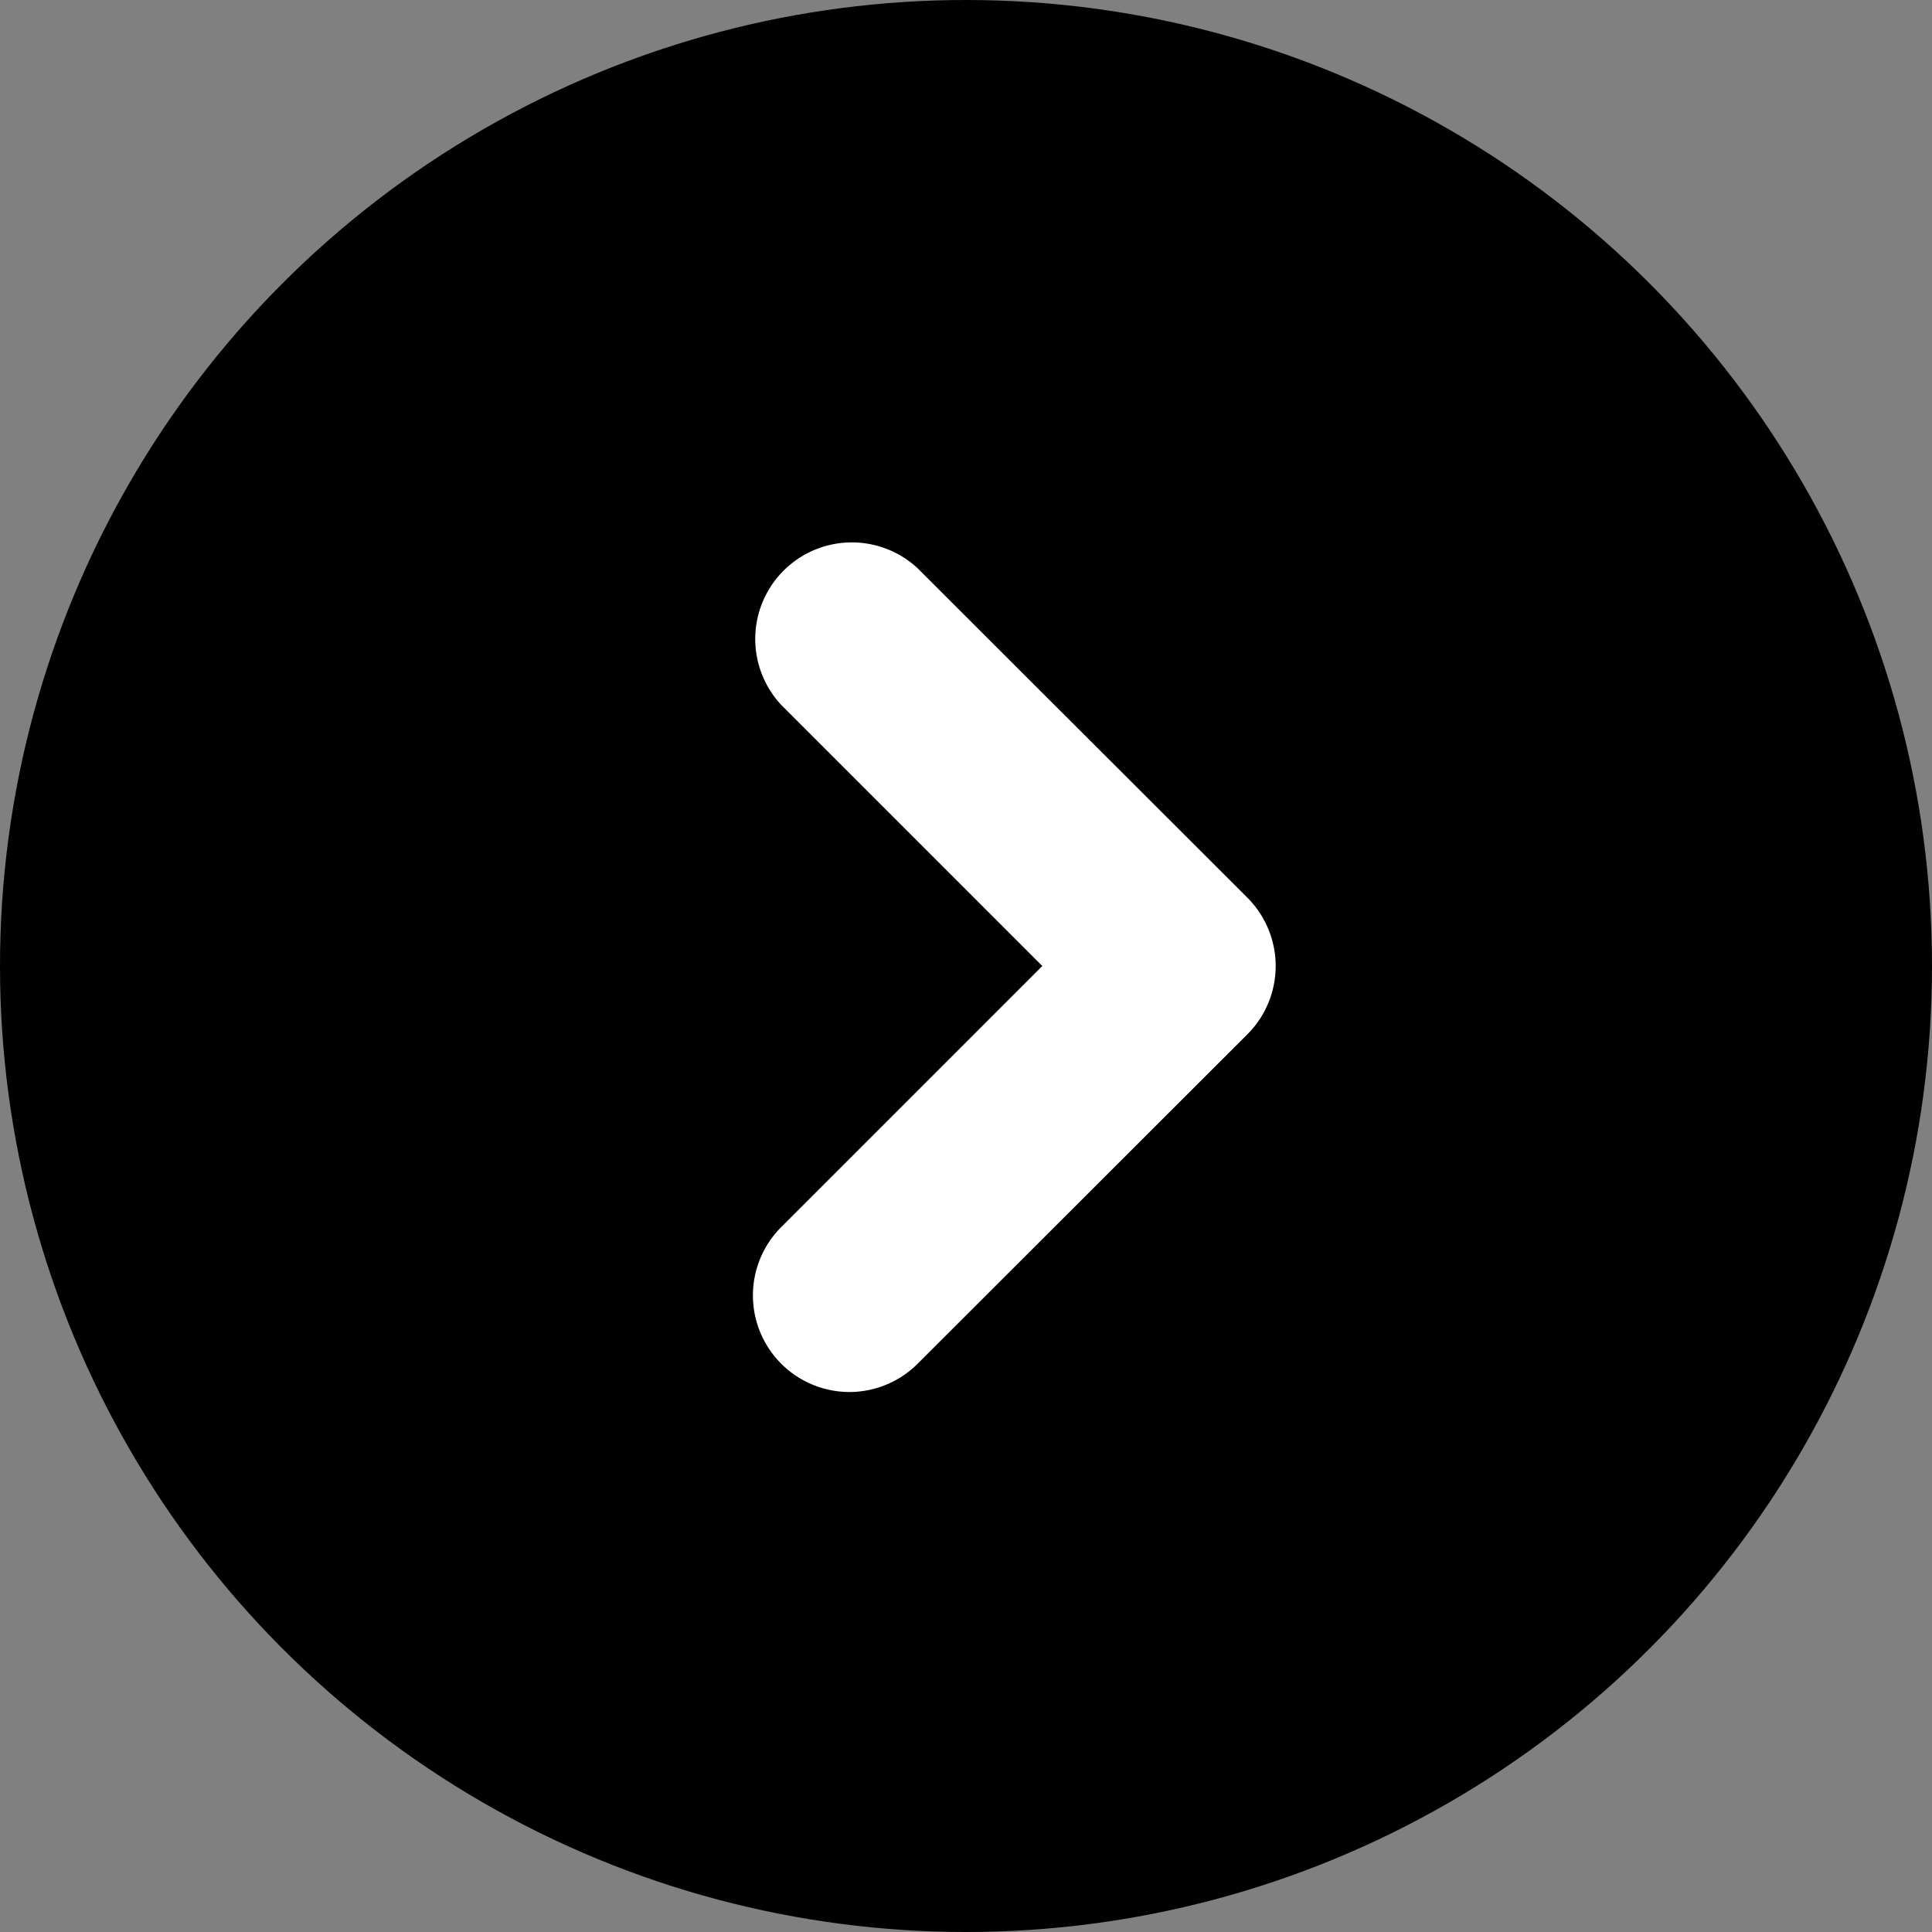
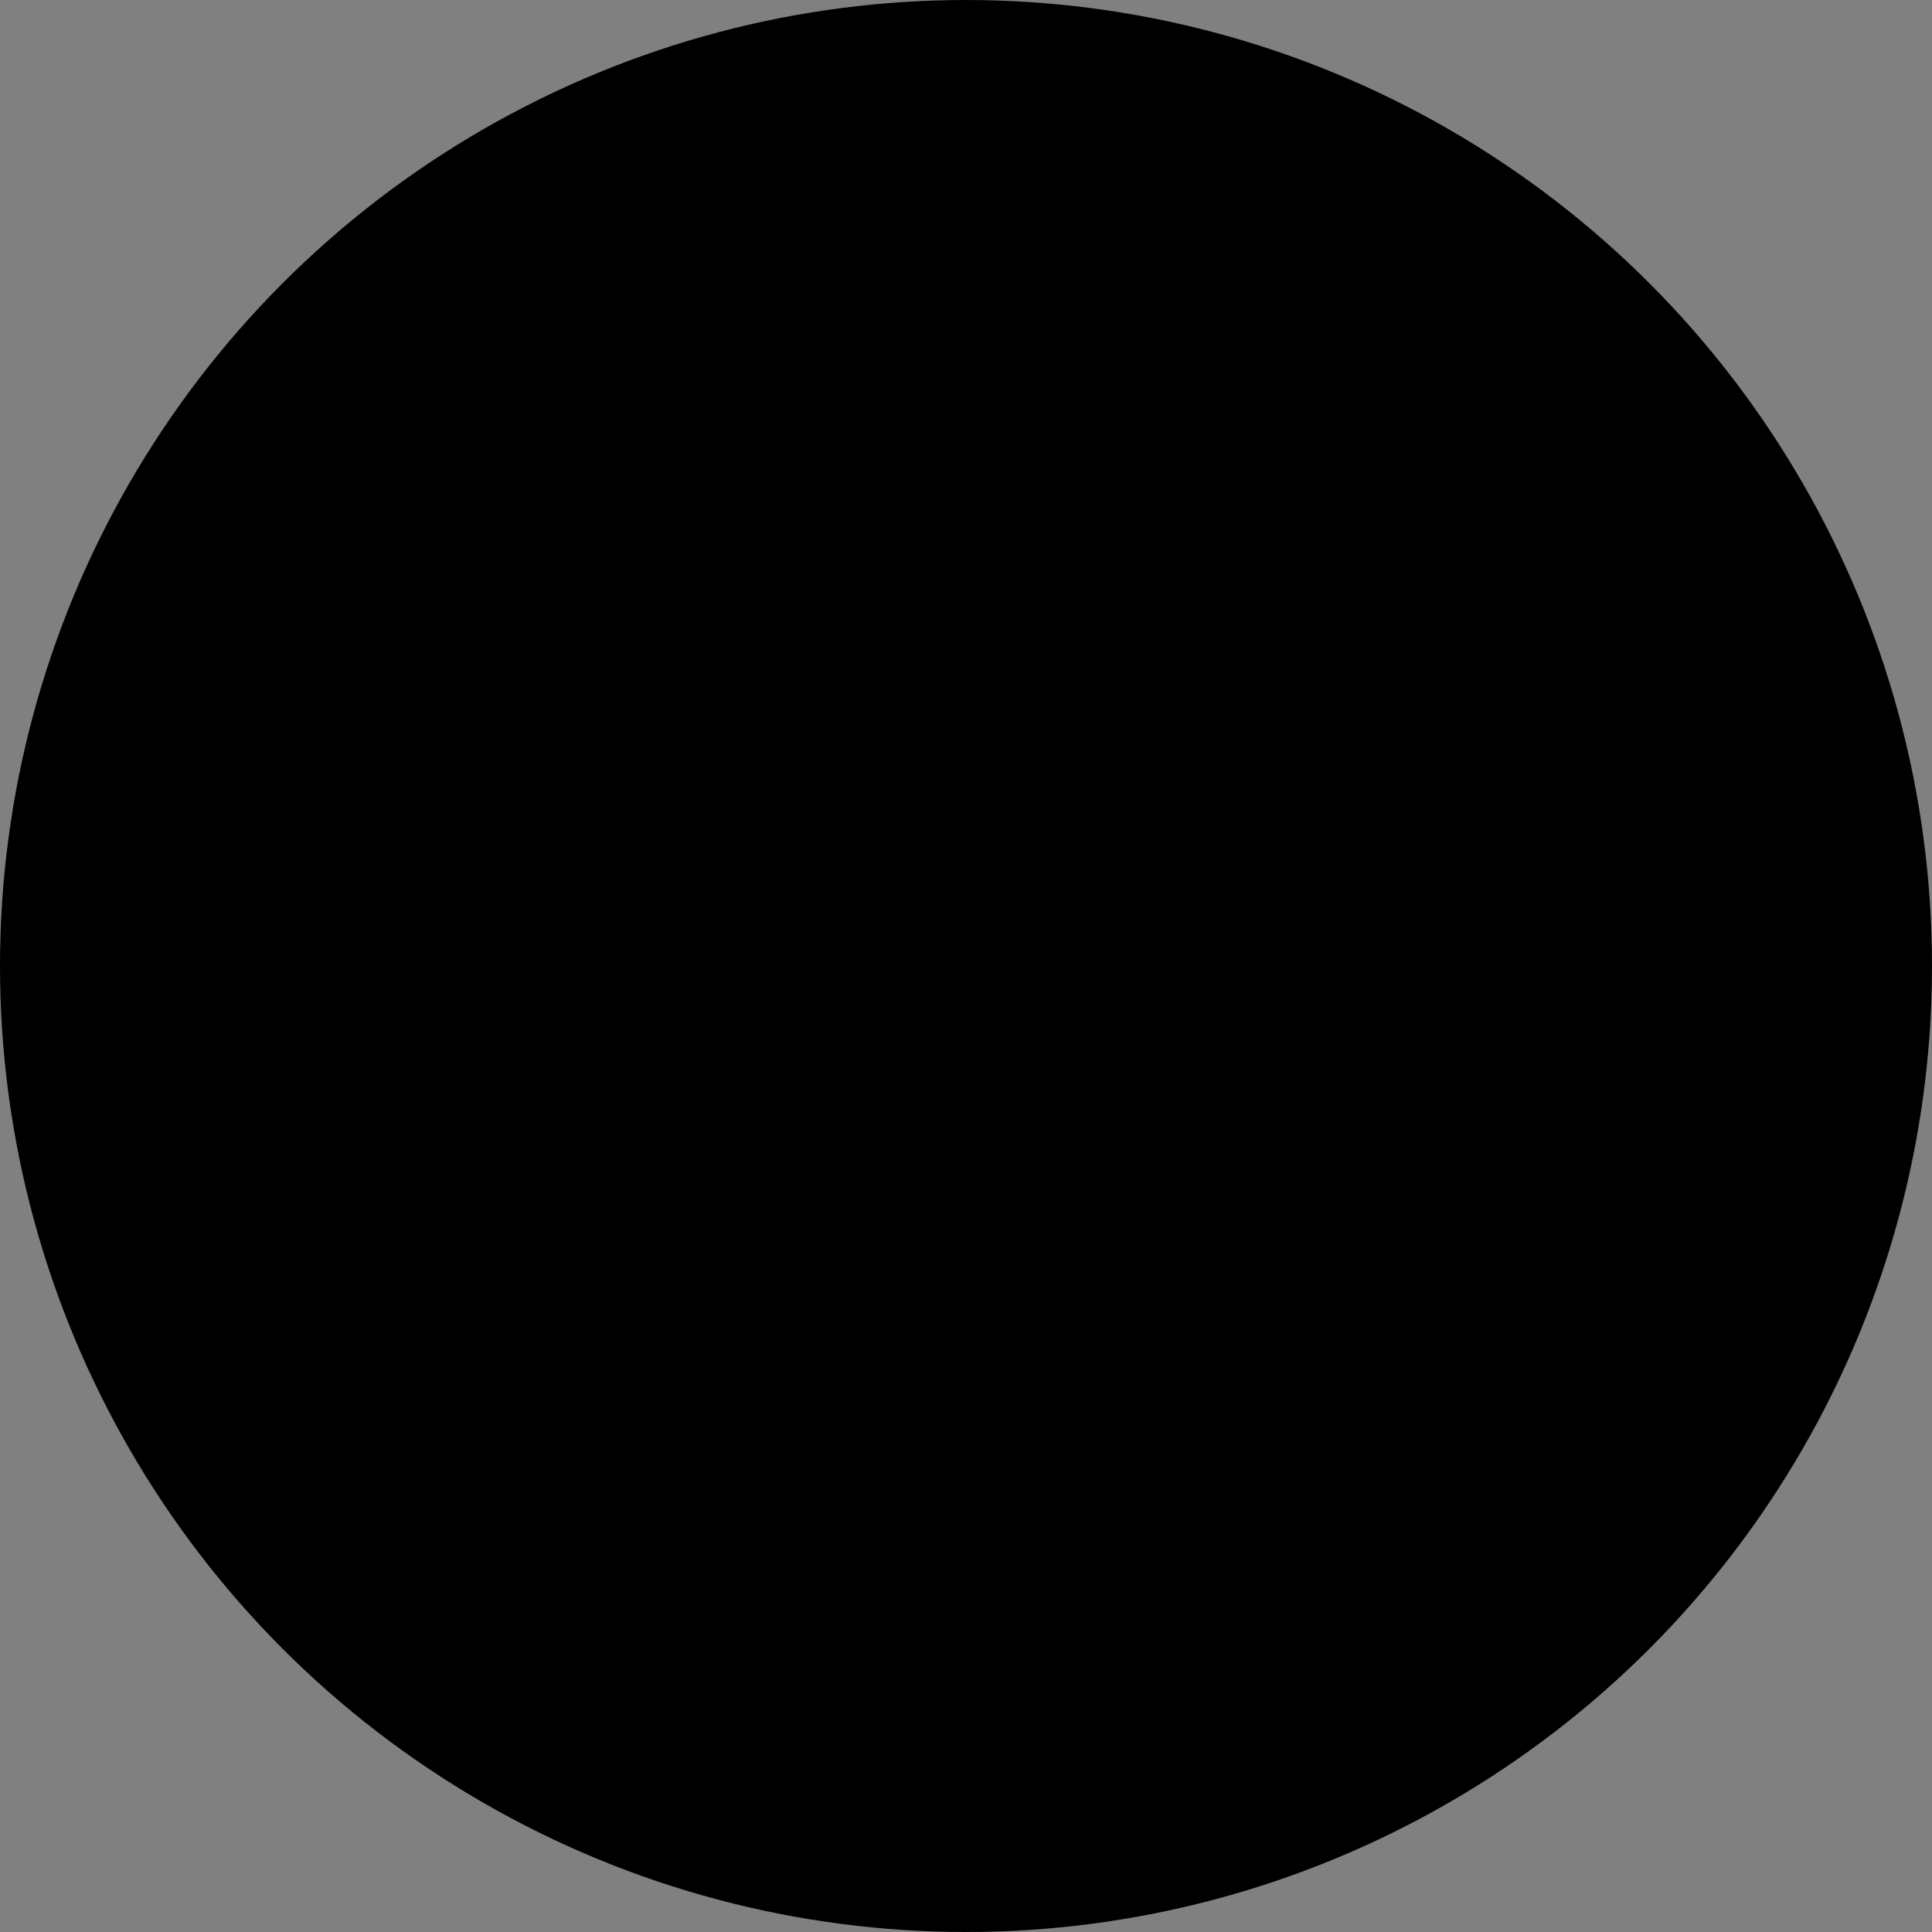
<svg xmlns="http://www.w3.org/2000/svg" viewBox="0 0 60 60">
  <rect x="0" y="0" width="60" height="60" fill="#808080" stroke="none" />
  <defs>
    <style>.cls-1{fill:#fff;}</style>
  </defs>
  <title>icon-arrowRight-black.svg</title>
  <g id="レイヤー_2" data-name="レイヤー 2">
    <g id="レイヤー_1のコピー" data-name="レイヤー 1のコピー">
      <circle cx="30" cy="30" r="30" />
-       <path class="cls-1" d="M26.38,43.23a3,3,0,0,1-2.12-5.12L32.37,30l-8.11-8.11a3,3,0,0,1,4.24-4.24L38.74,27.88a3,3,0,0,1,0,4.24L28.5,42.35A3,3,0,0,1,26.38,43.23Z" />
    </g>
  </g>
</svg>